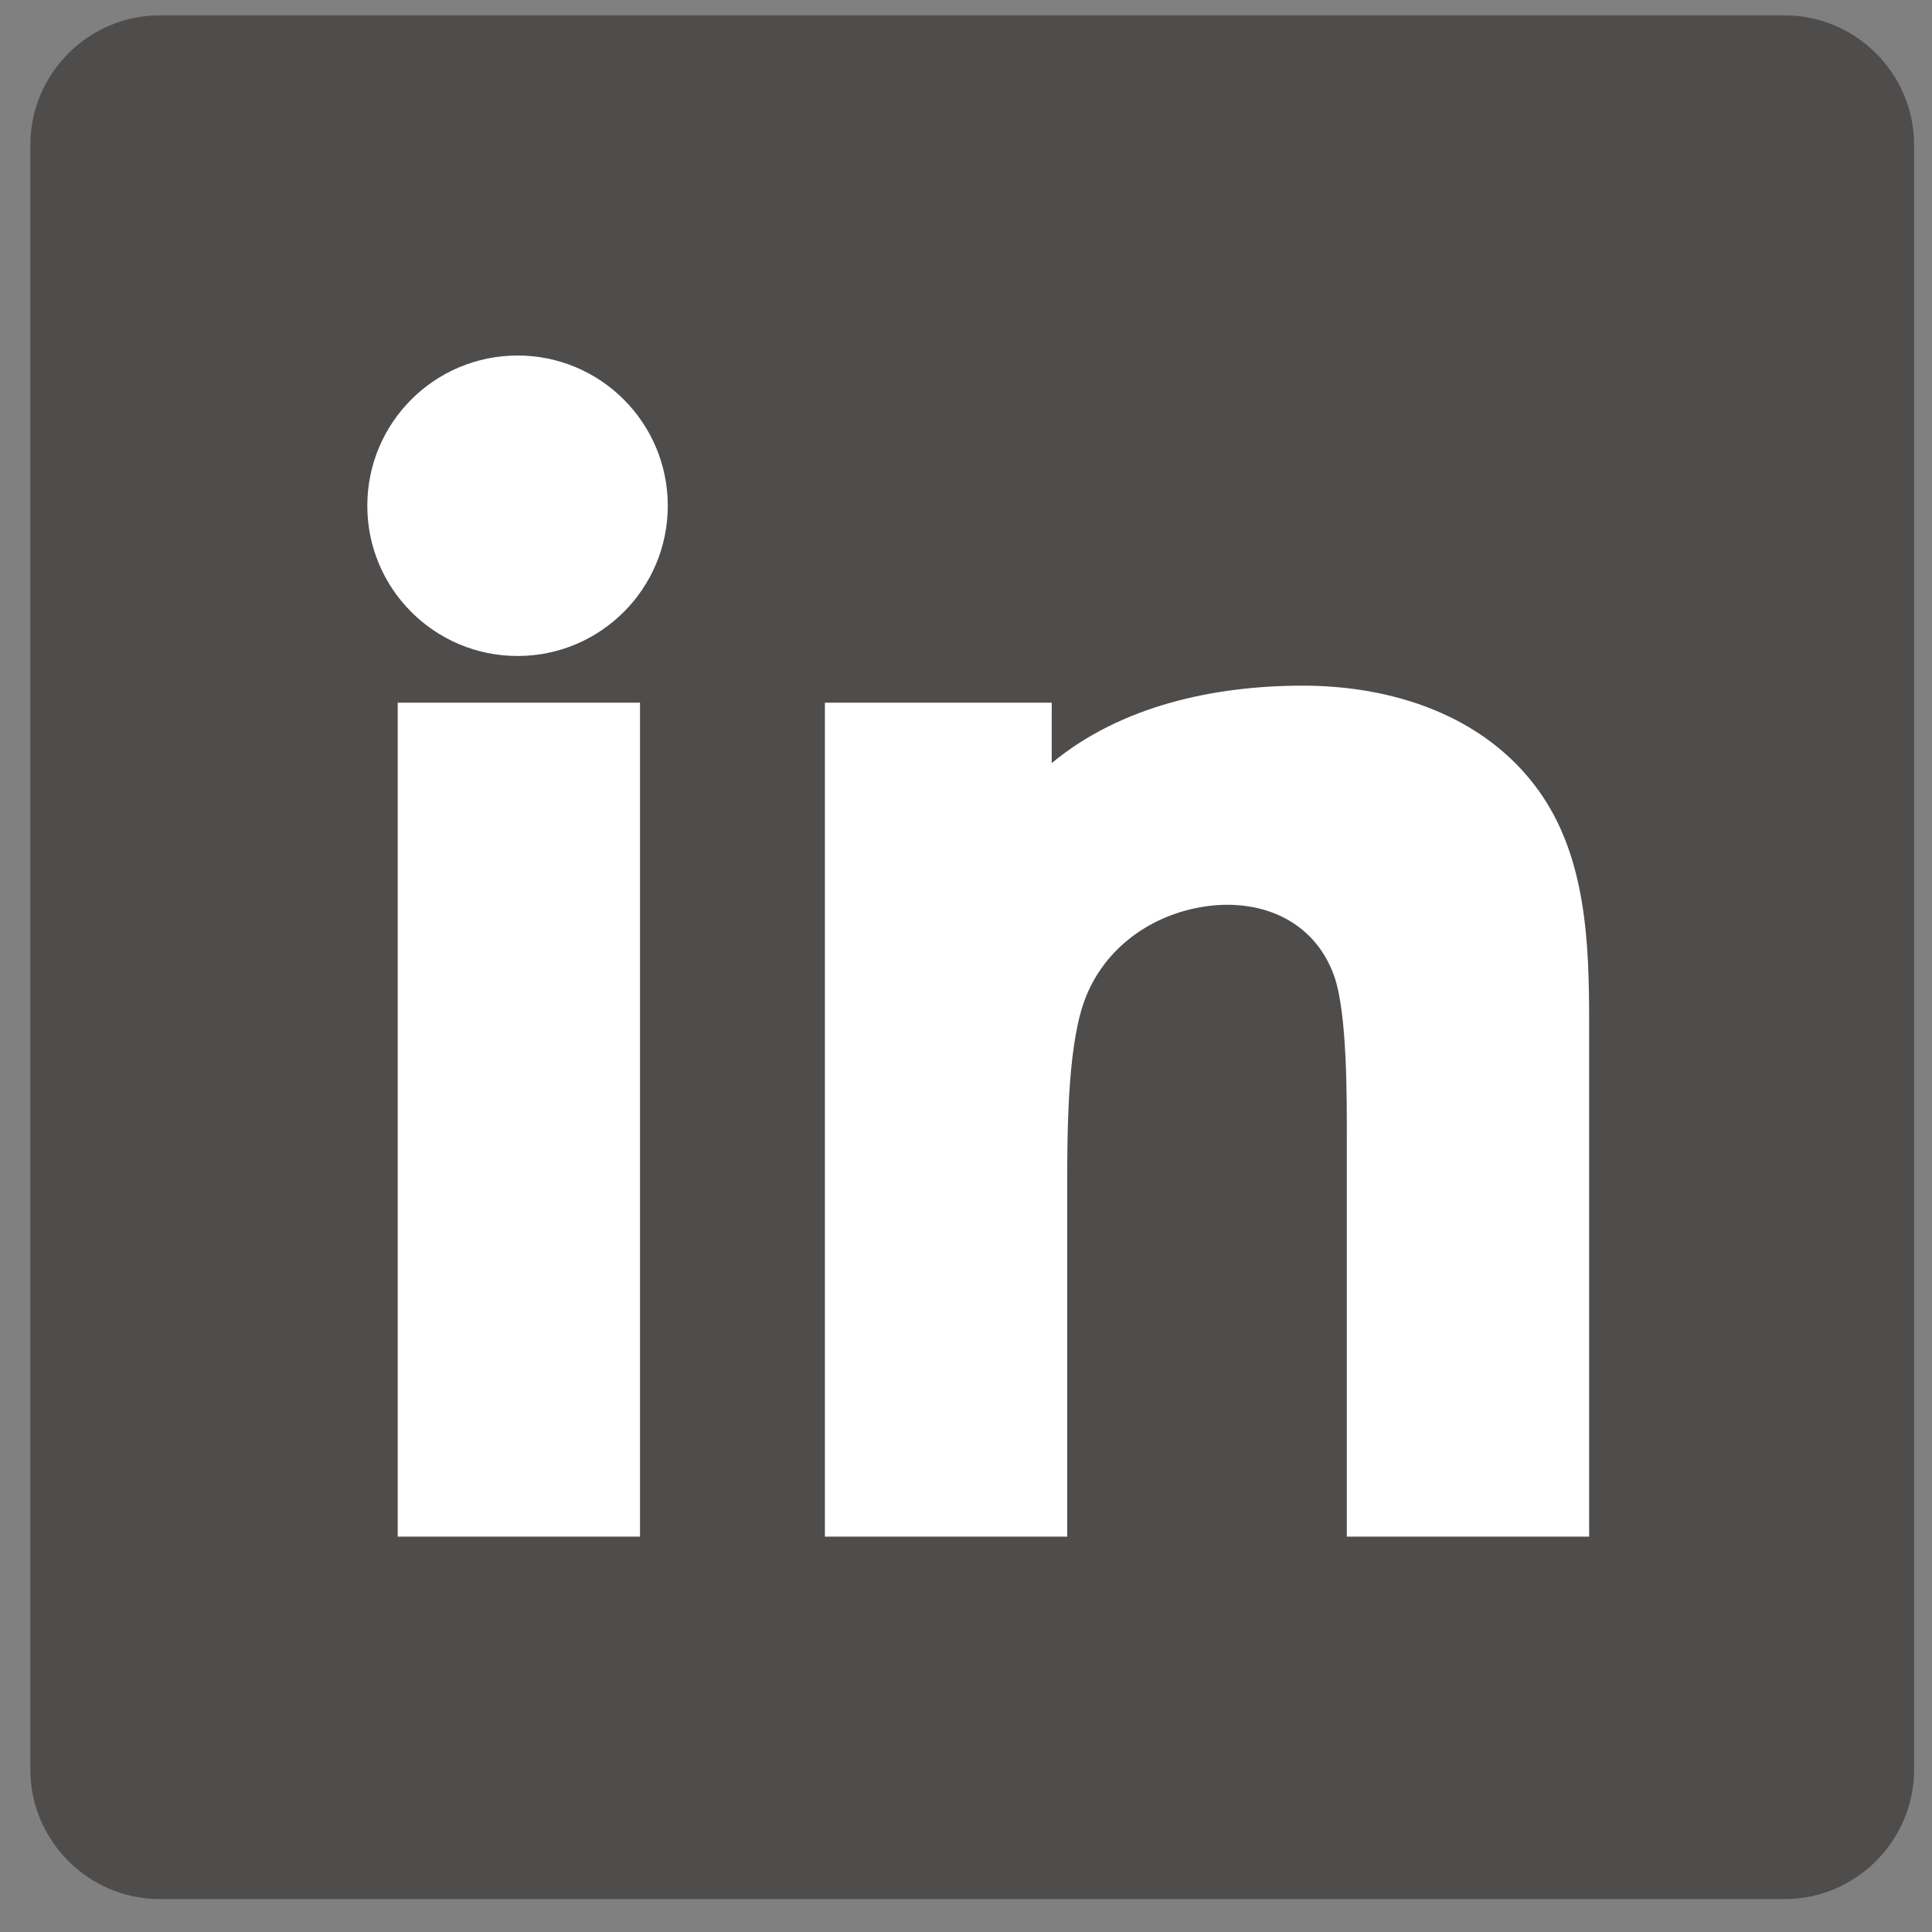
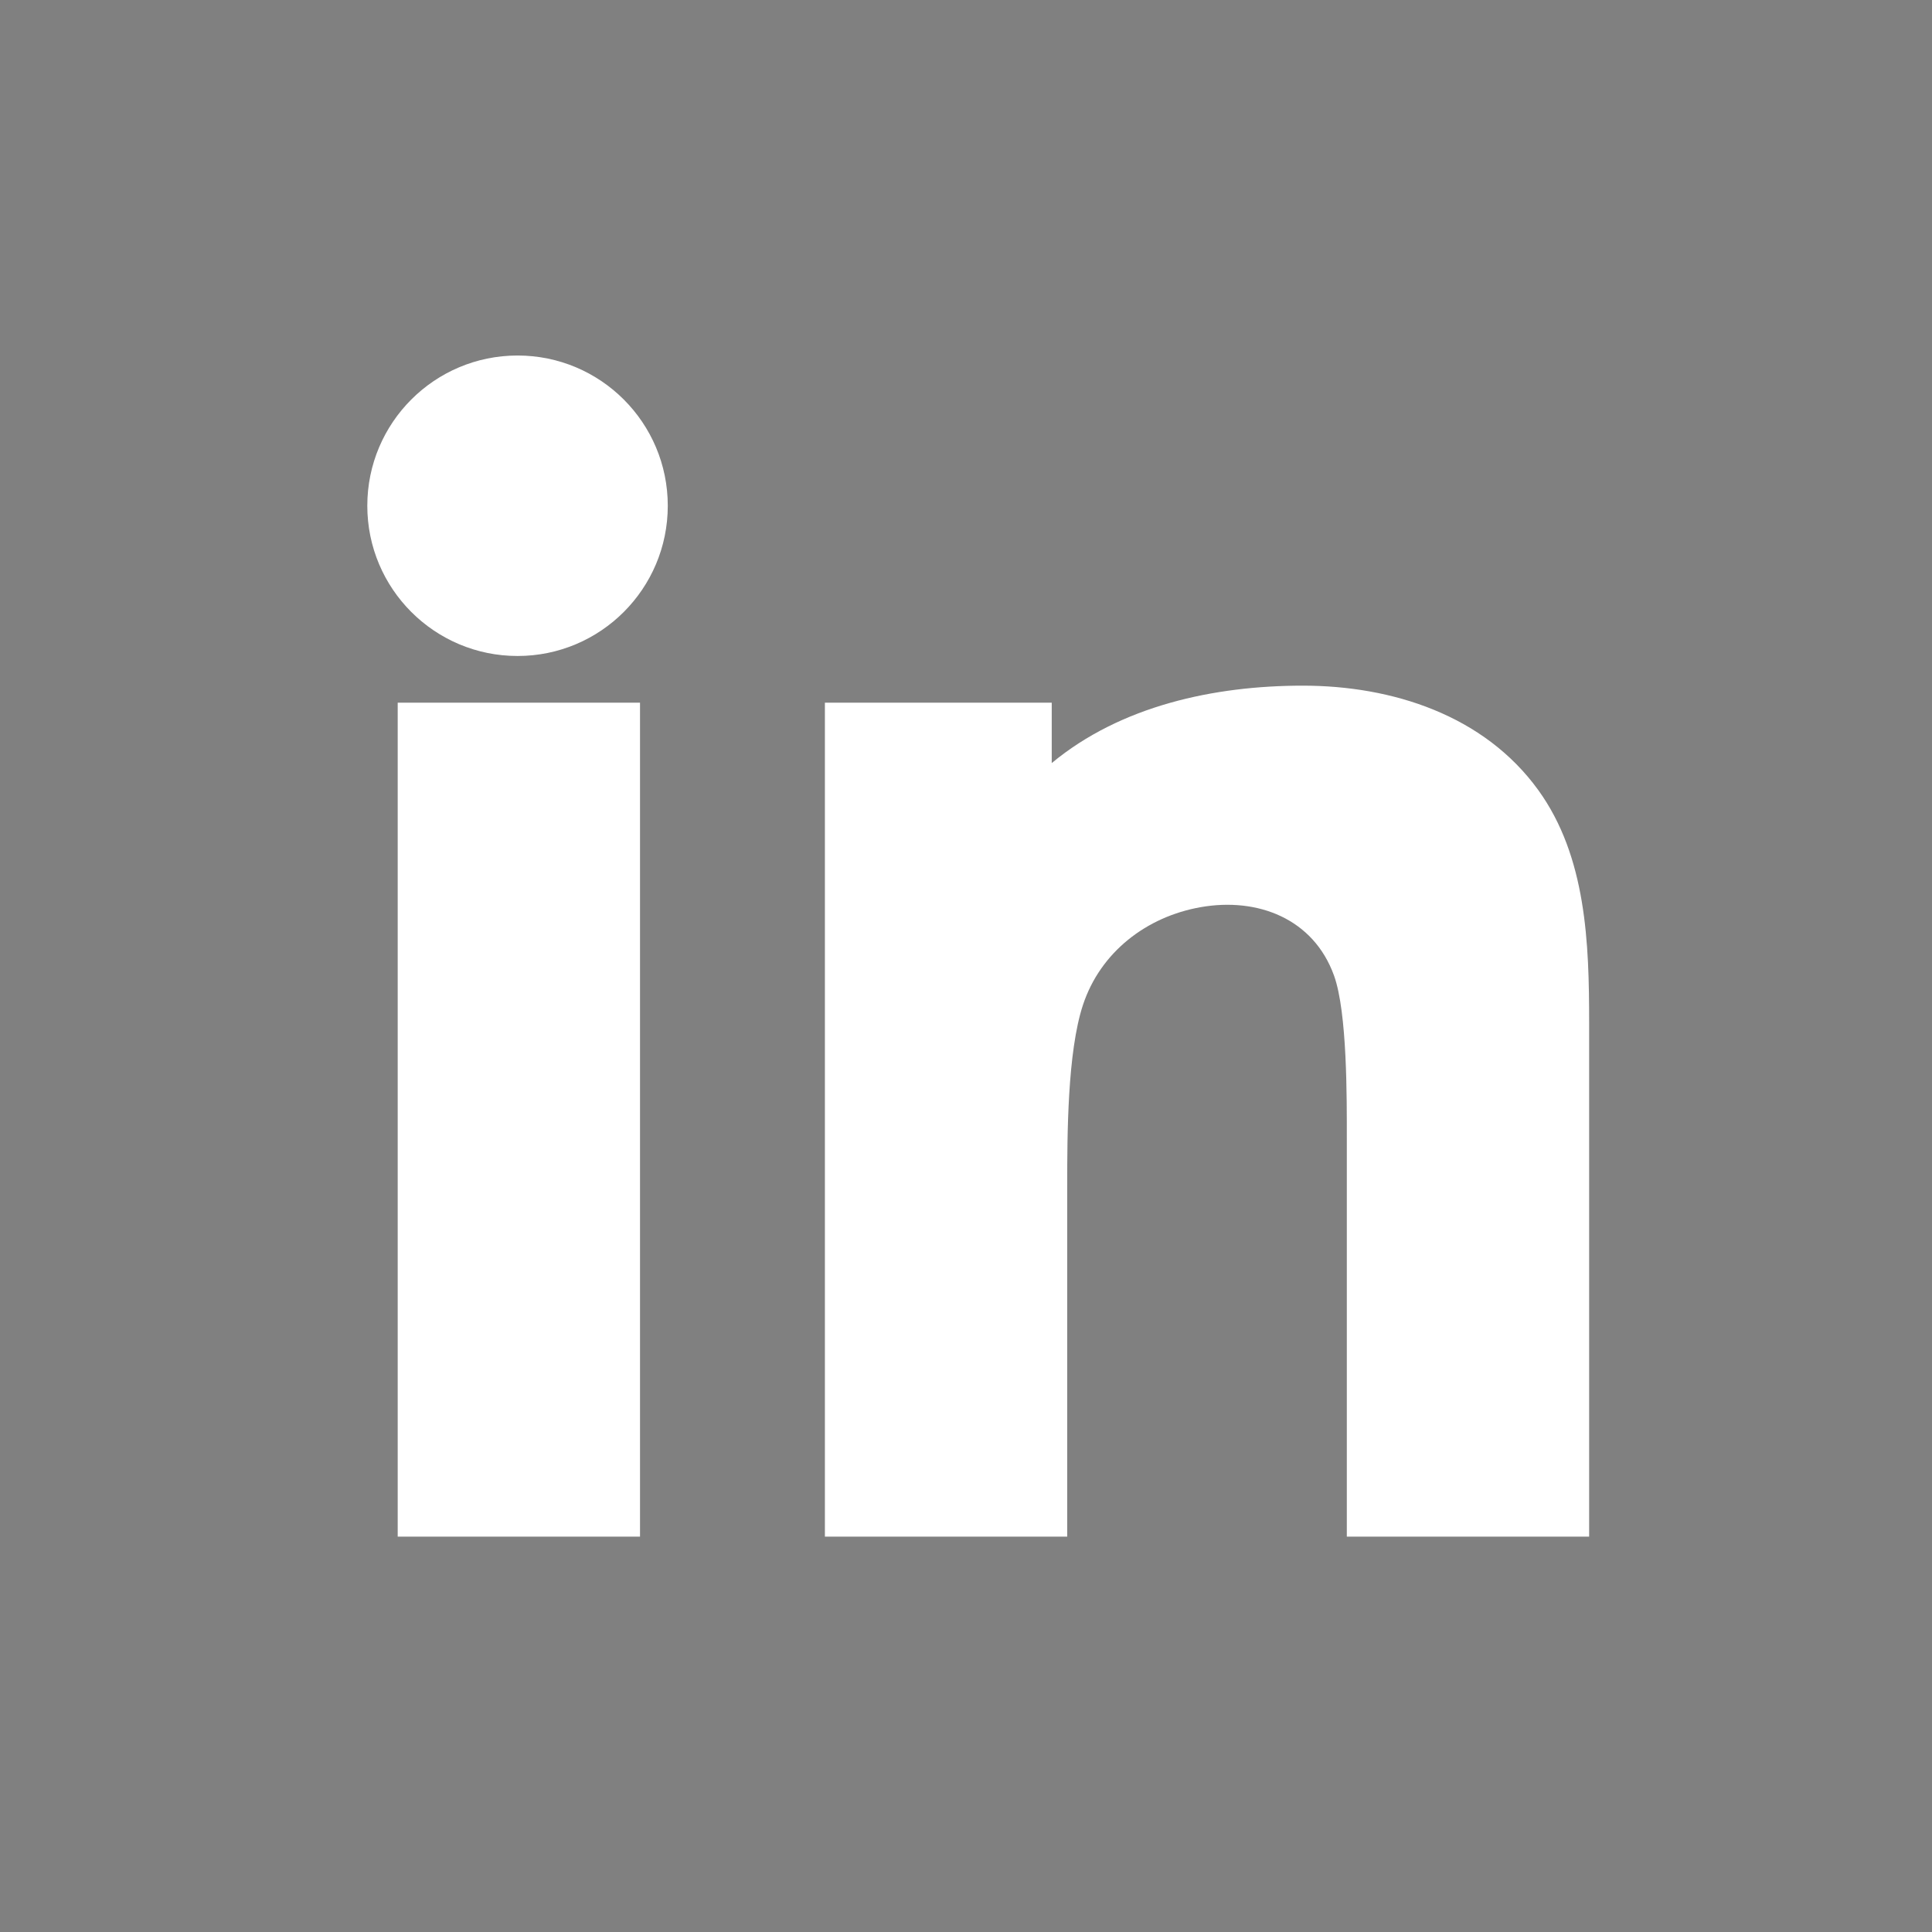
<svg xmlns="http://www.w3.org/2000/svg" xml:space="preserve" width="77.333" height="77.333">
  <rect width="100%" height="100%" fill="#808080" stroke="none" />
-   <path d="M48.094 576.836h489.004c21.429 0 38.961-17.535 38.961-38.965V48.867c0-21.43-17.532-38.96-38.961-38.96H48.094c-21.43 0-38.961 17.53-38.961 38.96v489.004c0 21.43 17.531 38.965 38.96 38.965" style="fill:#4f4c4c;fill-opacity:1;fill-rule:evenodd;stroke:none" transform="matrix(.133 0 0 -.133 0 77.333)" />
  <path d="M316.527 351.797c20.77 17.234 48.895 23.301 75.555 23.301 26.918 0 54.563-8.875 70.867-31.418 14.531-20.09 15.317-46.168 15.317-69.989V118.992h-72.93v119.805c0 11.902.16 37.91-3.848 49.035-6.187 17.172-23.008 23.606-40.105 20.606-16.293-2.856-30.188-13.497-35.453-29.422-4.696-14.2-4.742-39.207-4.742-54.121V118.992h-72.93v250.981h68.269zM119.691 118.992v250.981h72.926V118.992Zm36.067 355.465c24.972 0 45.215-20.242 45.215-45.215 0-24.969-20.243-45.215-45.215-45.215-24.969 0-45.215 20.246-45.215 45.215 0 24.973 20.246 45.215 45.215 45.215" style="fill:#fff;fill-opacity:1;fill-rule:evenodd;stroke:none" transform="matrix(.133 0 0 -.133 0 77.333)" />
</svg>